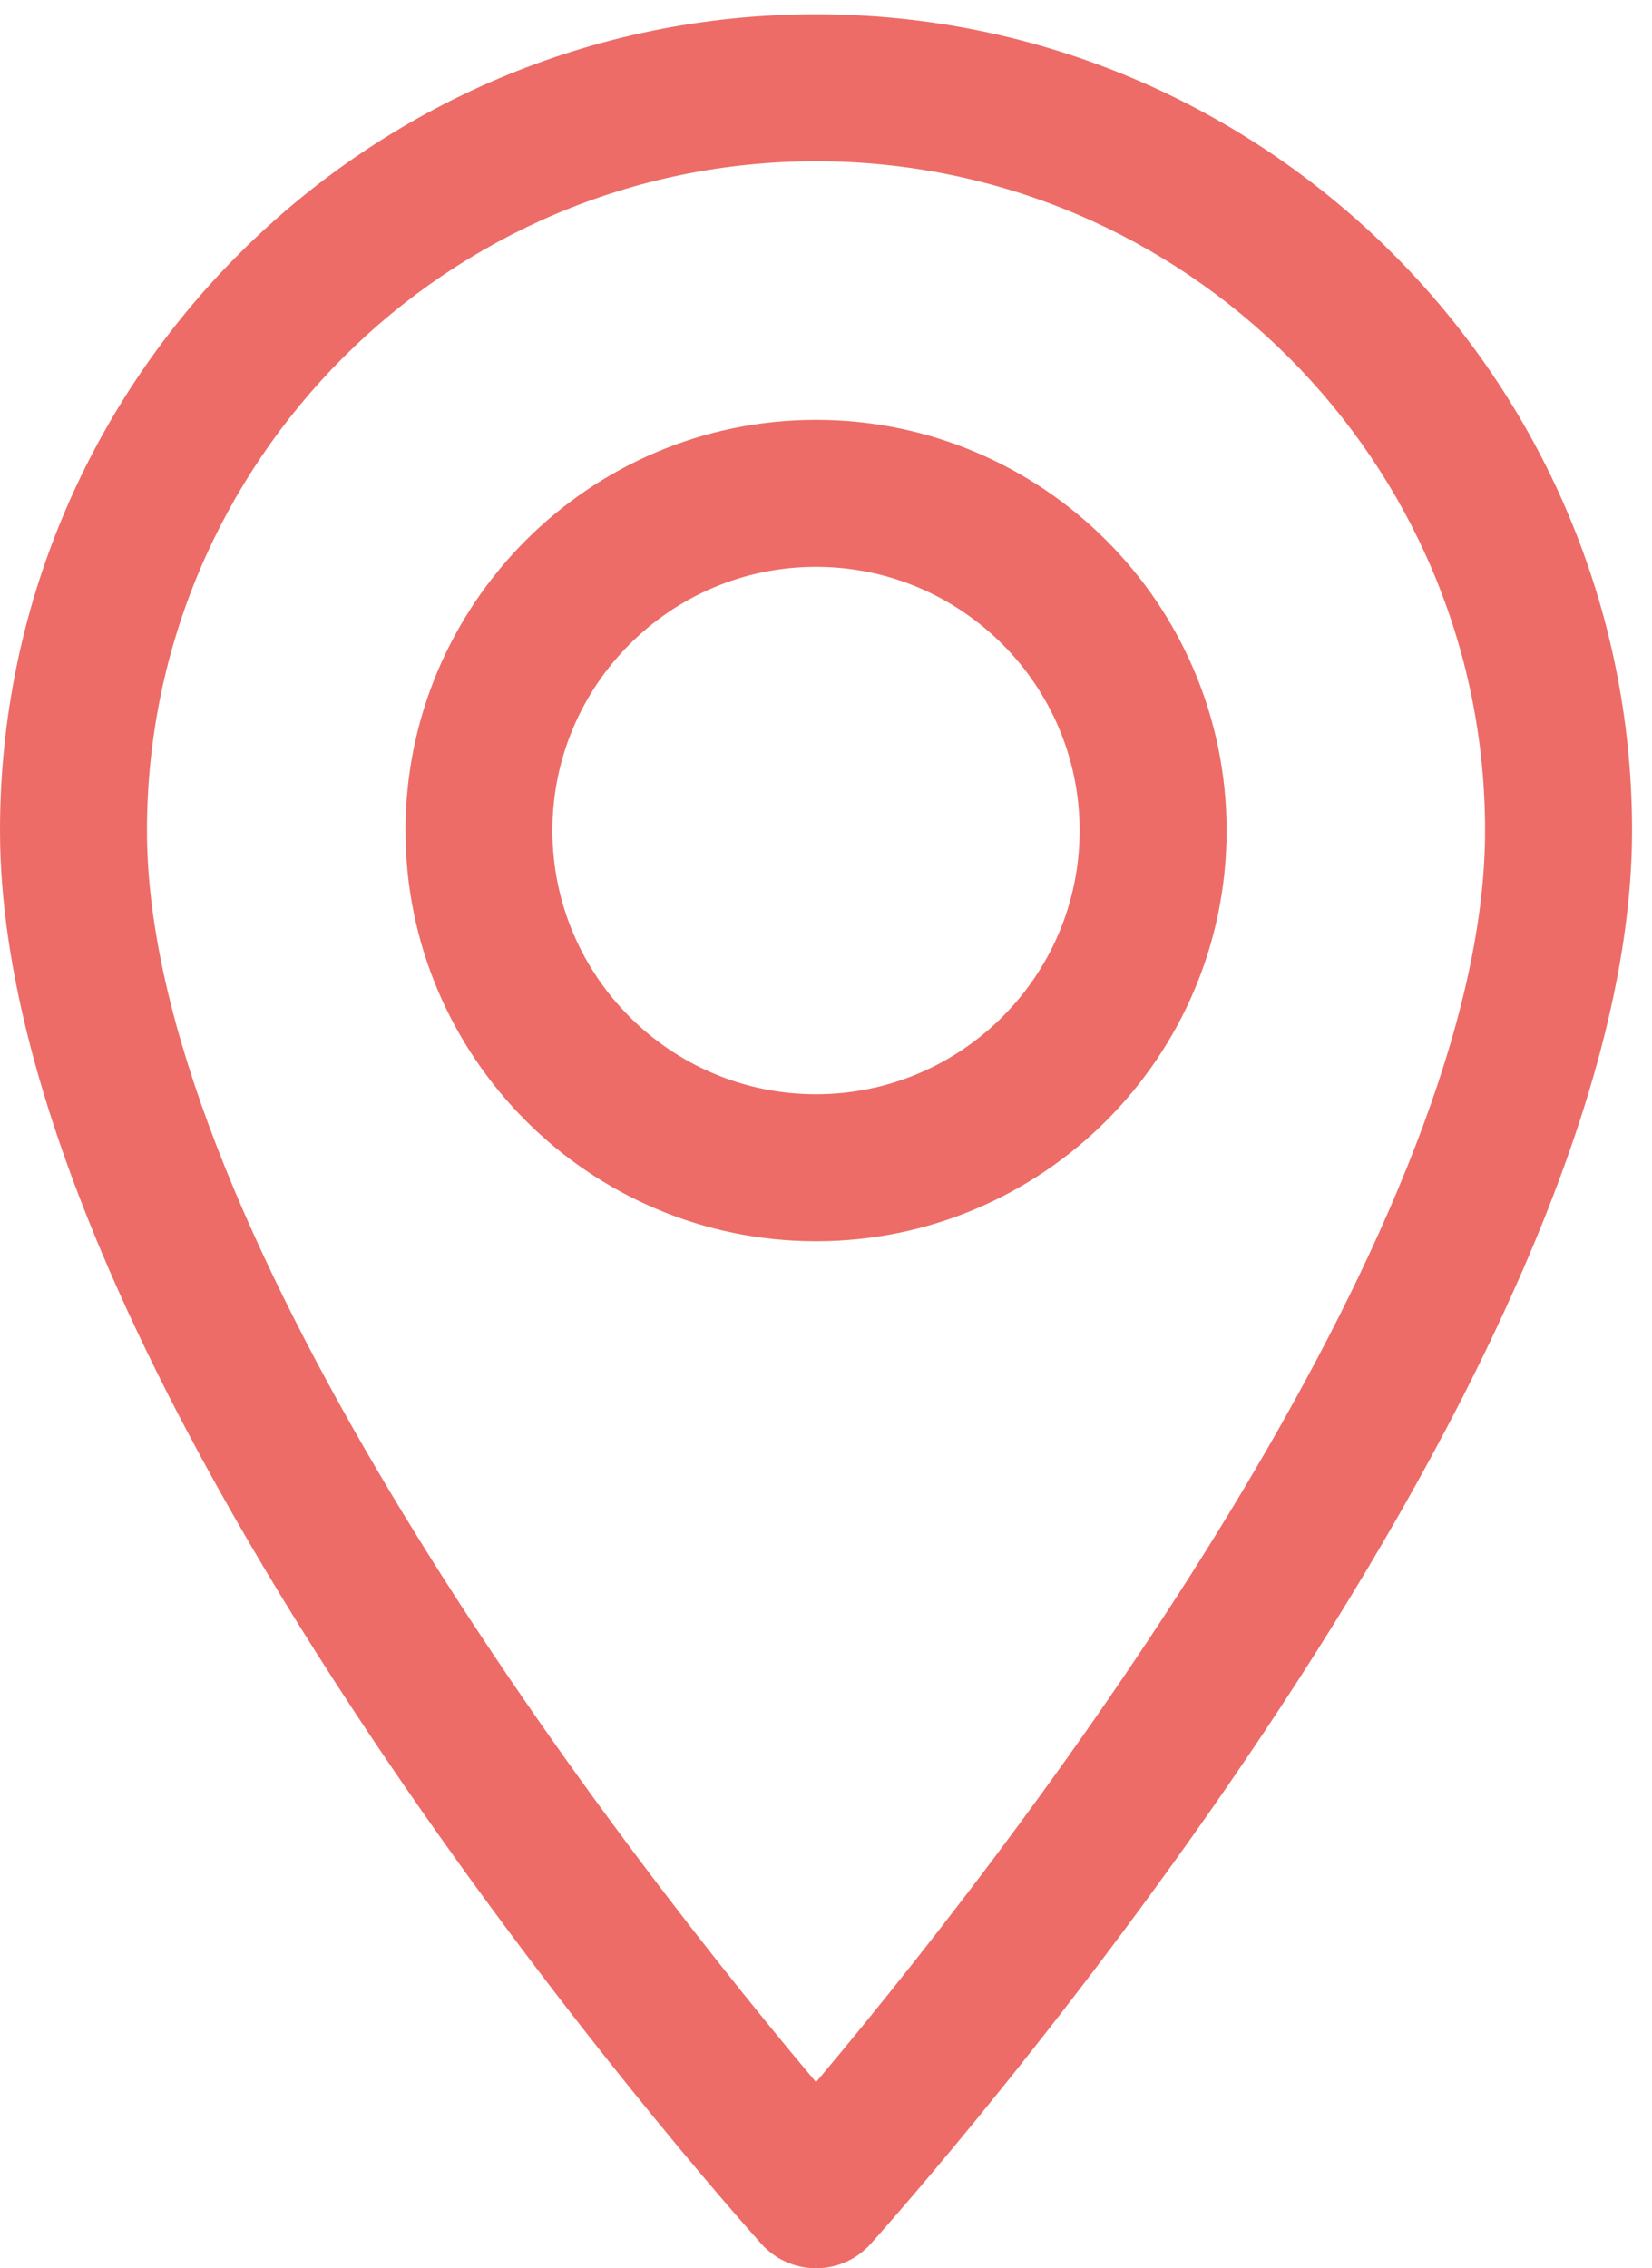
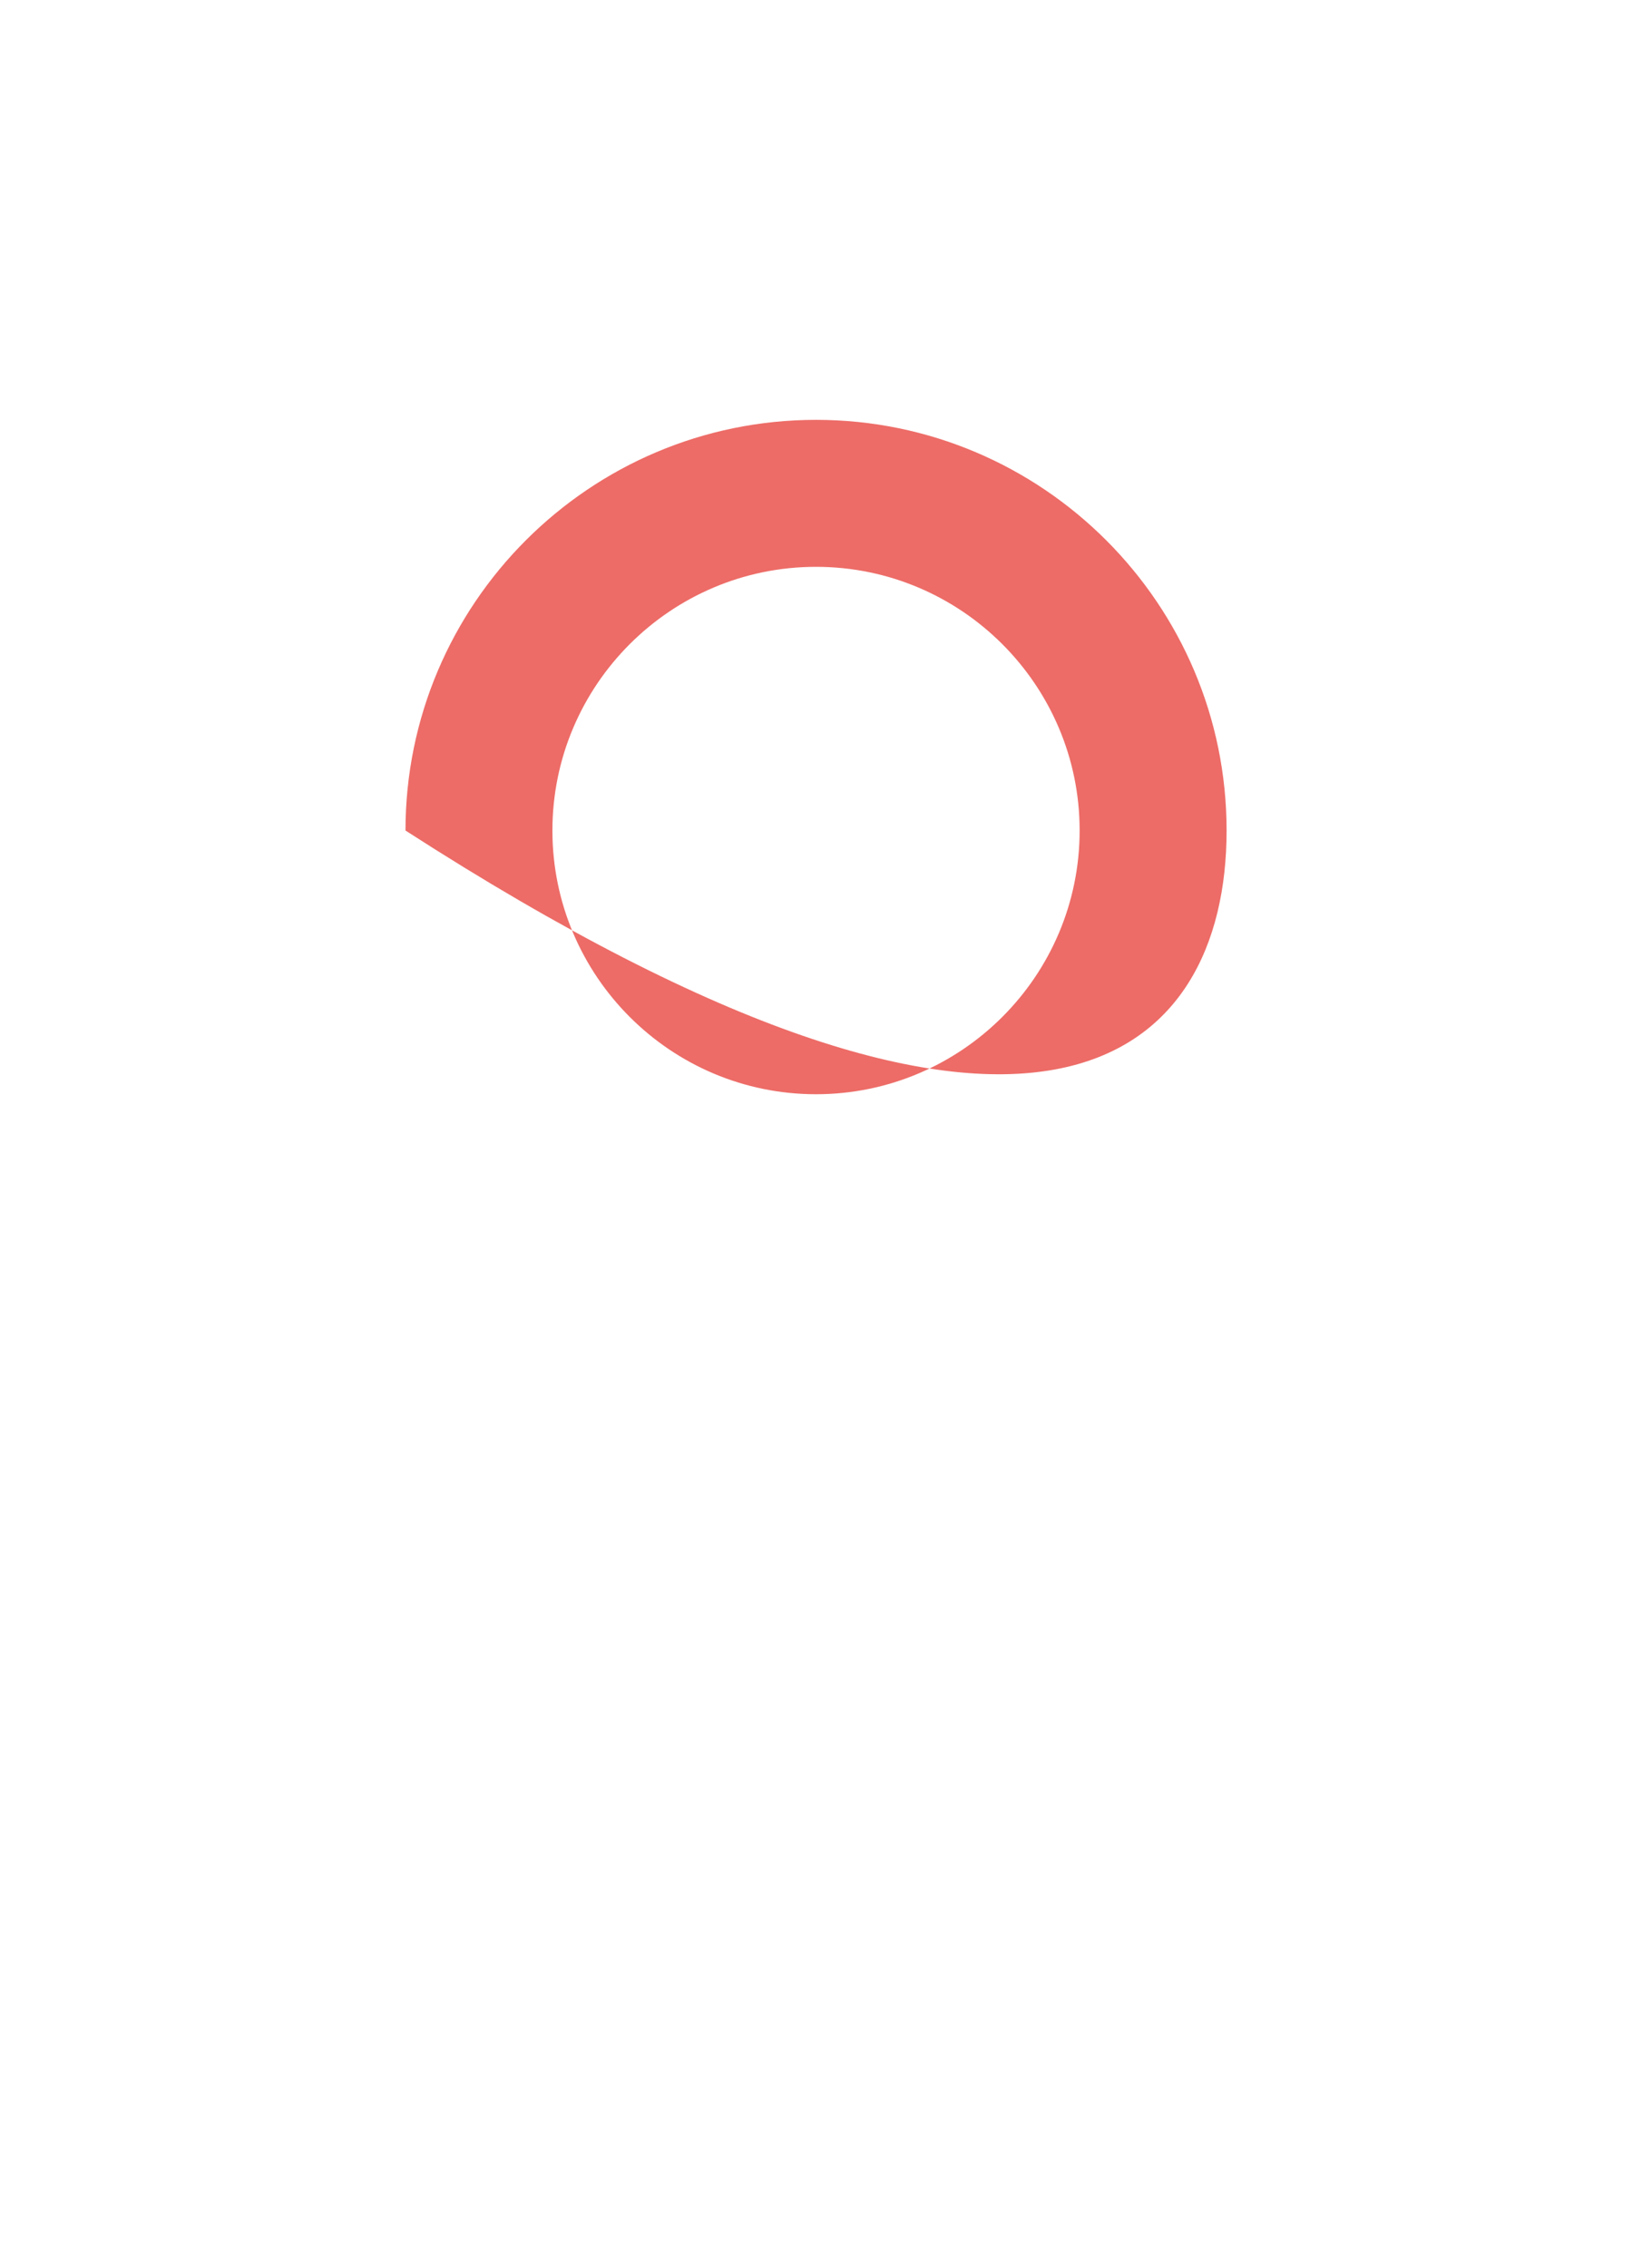
<svg xmlns="http://www.w3.org/2000/svg" width="51" height="70" viewBox="0 0 51 70" fill="none">
-   <path d="M25.192 0.44C11.301 0.44 0 11.741 0 25.632C0 42.871 22.544 68.179 23.504 69.248C24.406 70.252 25.98 70.25 26.88 69.248C27.84 68.179 50.384 42.871 50.384 25.632C50.383 11.741 39.083 0.44 25.192 0.44ZM25.192 64.257C17.605 55.245 4.537 37.464 4.537 25.633C4.537 14.243 13.802 4.977 25.192 4.977C36.581 4.977 45.847 14.243 45.847 25.632C45.847 37.464 32.781 55.242 25.192 64.257Z" fill="#ED6C67" />
-   <path d="M25.192 12.957C18.203 12.957 12.518 18.642 12.518 25.631C12.518 32.62 18.203 38.306 25.192 38.306C32.181 38.306 37.867 32.62 37.867 25.631C37.867 18.642 32.181 12.957 25.192 12.957ZM25.192 33.769C20.705 33.769 17.054 30.119 17.054 25.631C17.054 21.144 20.705 17.493 25.192 17.493C29.679 17.493 33.33 21.144 33.33 25.631C33.33 30.119 29.679 33.769 25.192 33.769Z" fill="#ED6C67" />
+   <path d="M25.192 12.957C18.203 12.957 12.518 18.642 12.518 25.631C32.181 38.306 37.867 32.62 37.867 25.631C37.867 18.642 32.181 12.957 25.192 12.957ZM25.192 33.769C20.705 33.769 17.054 30.119 17.054 25.631C17.054 21.144 20.705 17.493 25.192 17.493C29.679 17.493 33.33 21.144 33.33 25.631C33.33 30.119 29.679 33.769 25.192 33.769Z" fill="#ED6C67" />
</svg>